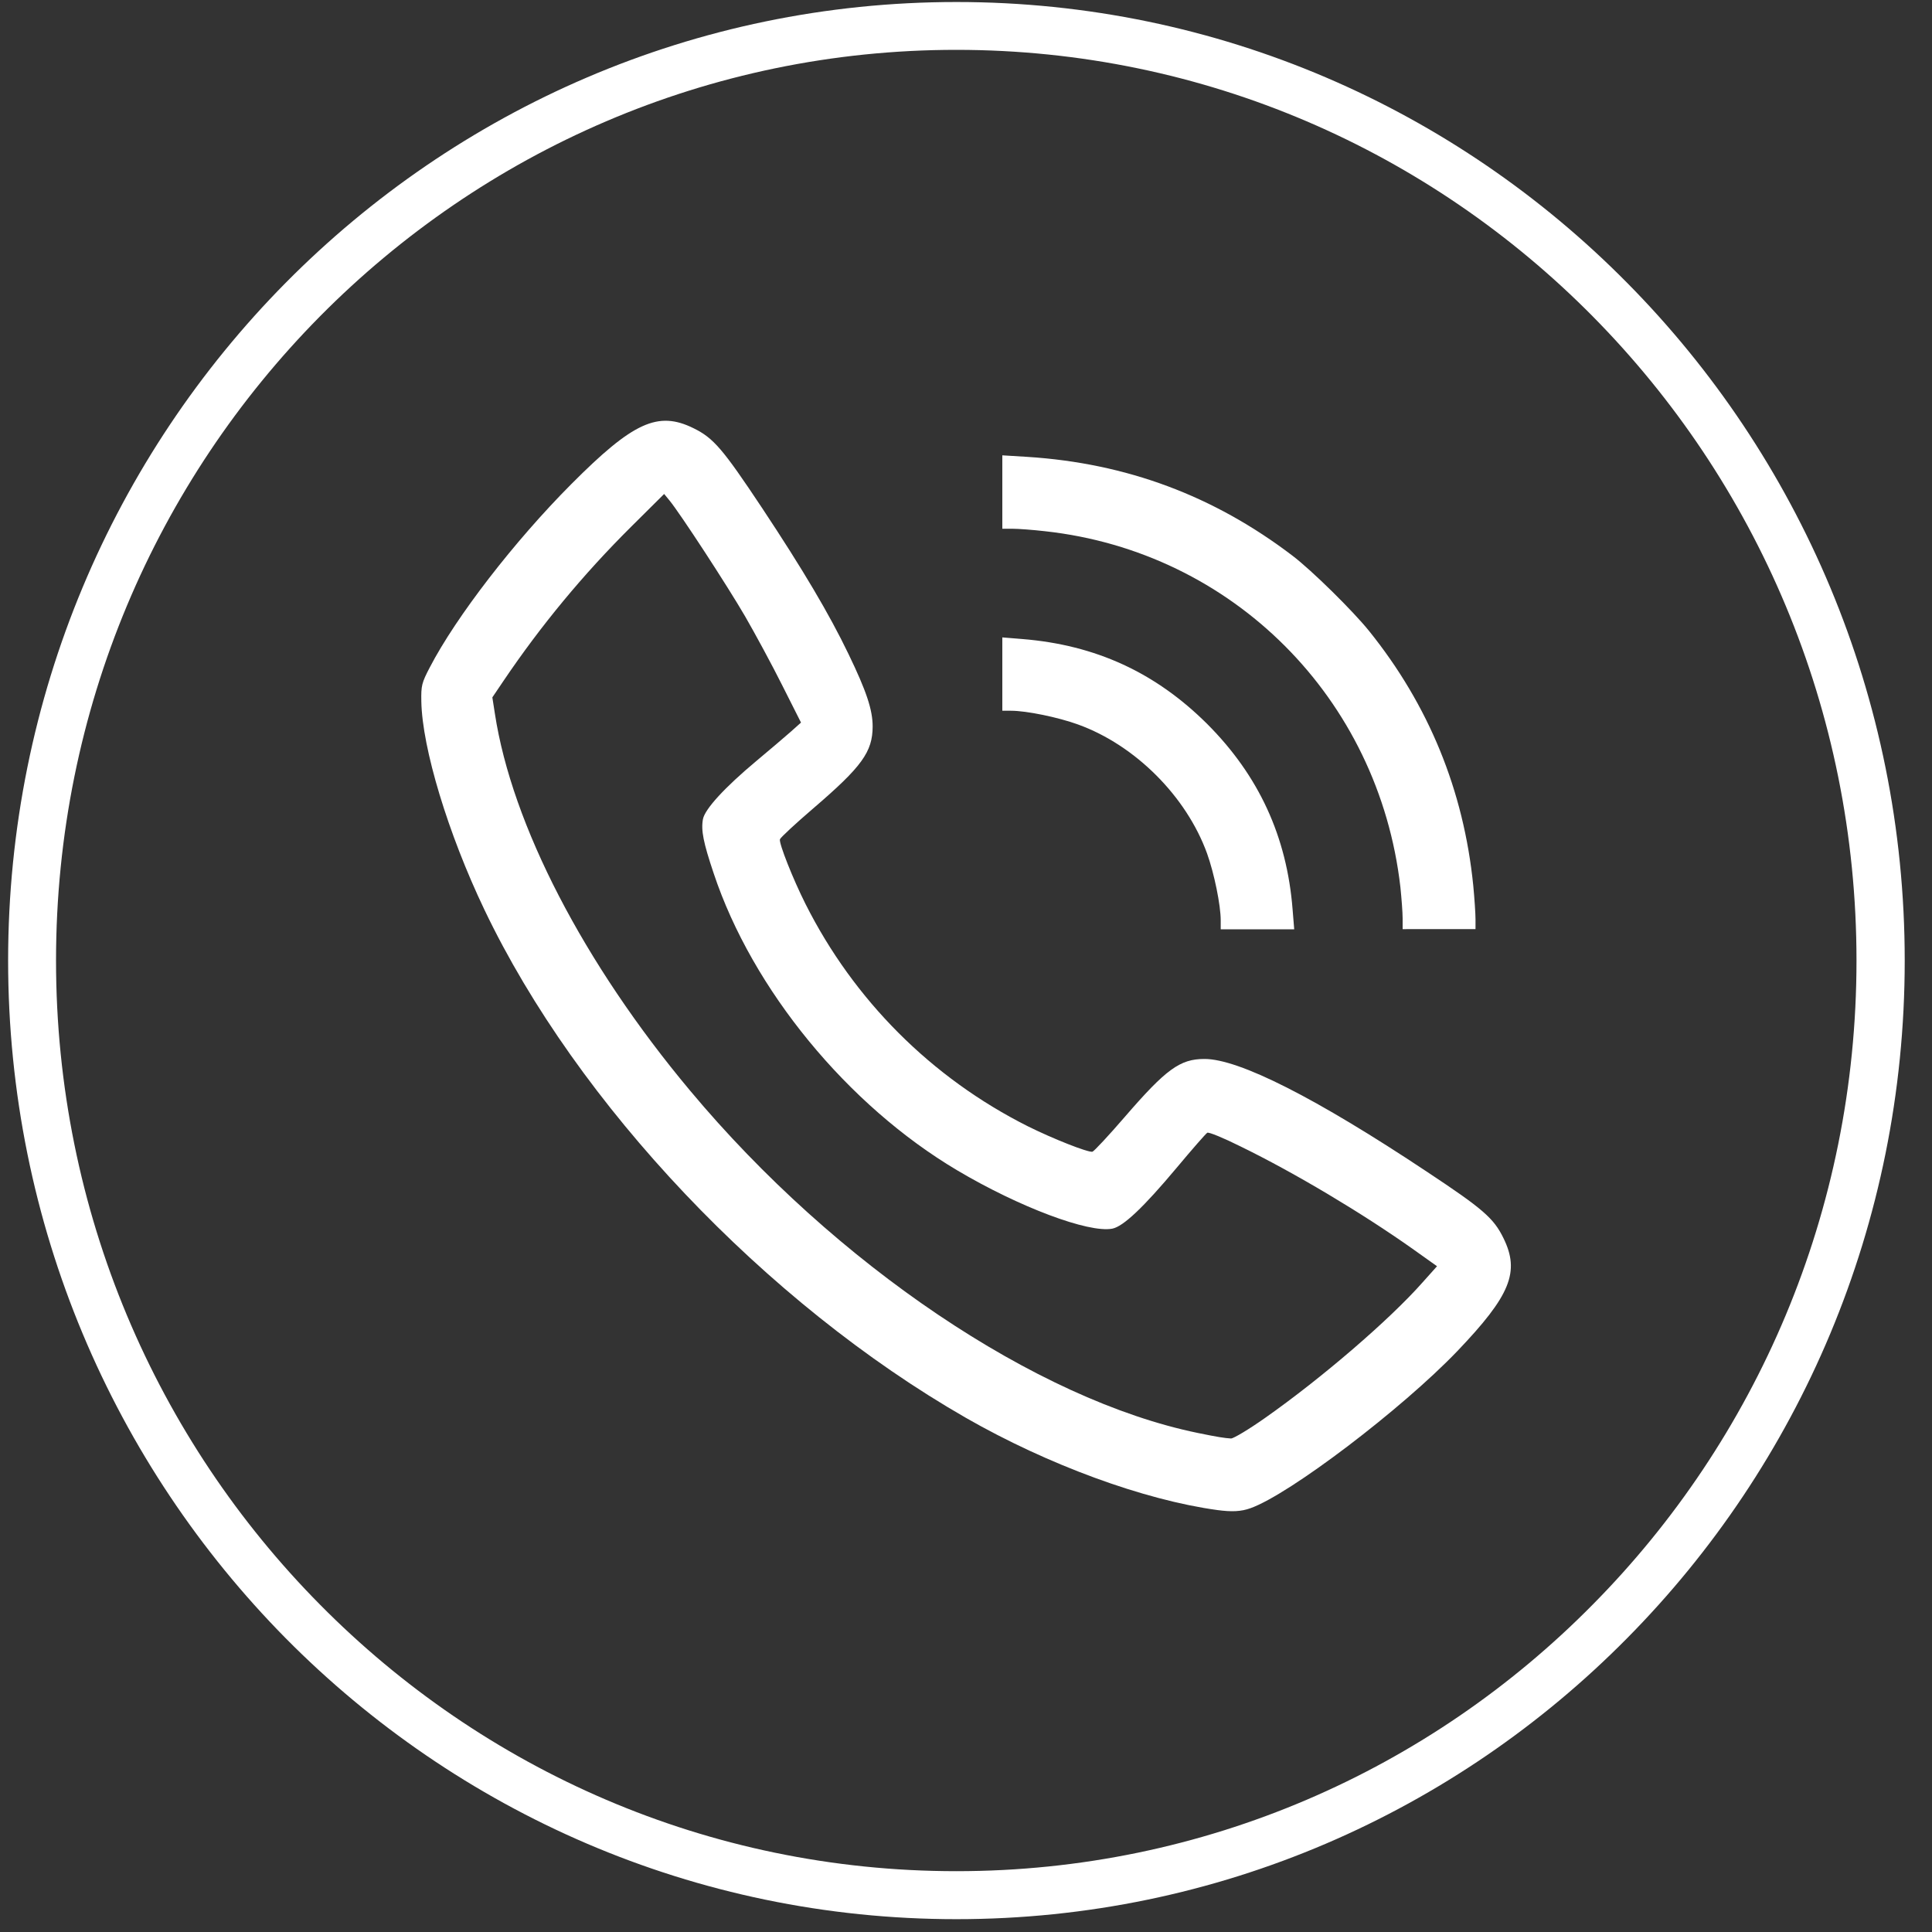
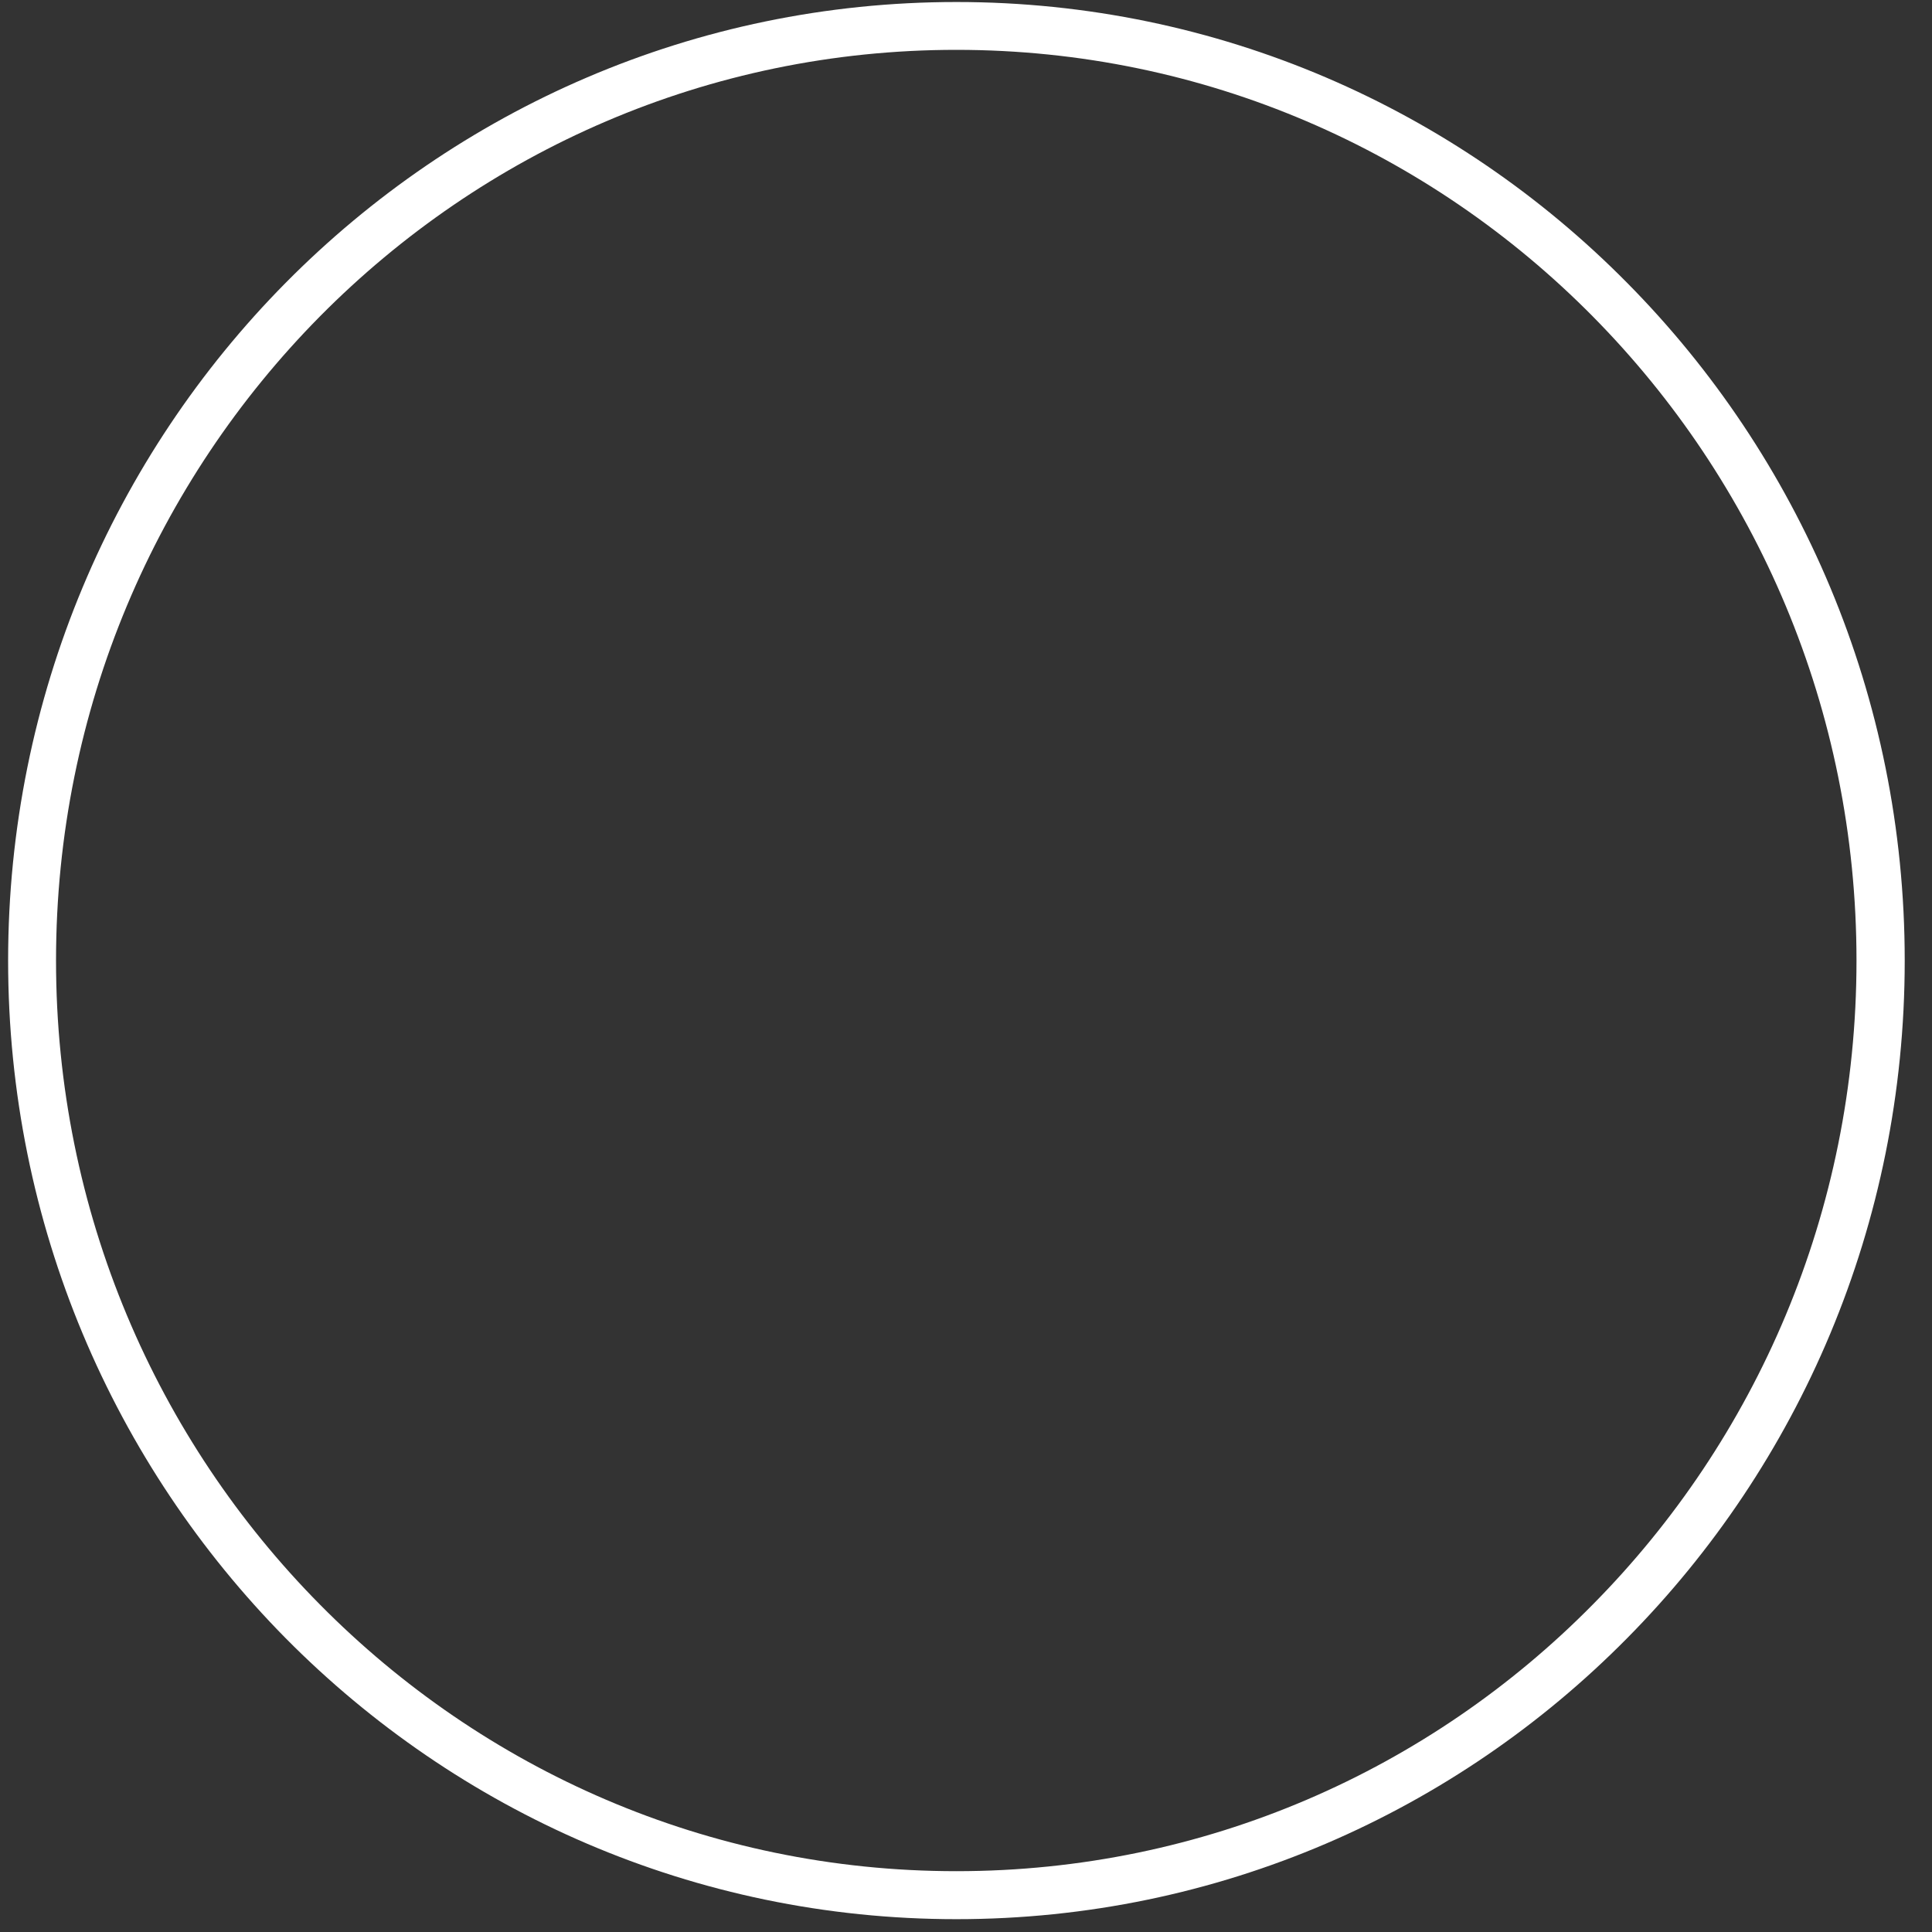
<svg xmlns="http://www.w3.org/2000/svg" version="1.1" id="Layer_1" x="0px" y="0px" width="25px" height="25px" viewBox="0 0 25 25" enable-background="new 0 0 25 25" xml:space="preserve">
  <rect x="0" y="0" width="25" height="25" fill="#333333" stroke="none" />
  <g>
-     <path fill="#FFFFFF" d="M15.752,19.54c-0.95-0.13-2.19-0.584-3.253-1.193c-2.593-1.488-5.03-4.059-6.231-6.576   C5.797,10.785,5.463,9.68,5.452,9.077C5.448,8.871,5.457,8.836,5.562,8.635C5.902,7.98,6.657,7.003,7.391,6.266   c0.801-0.805,1.123-0.952,1.583-0.725c0.259,0.127,0.377,0.265,0.887,1.032c0.526,0.793,0.871,1.375,1.118,1.889   c0.234,0.484,0.313,0.724,0.313,0.939c-0.001,0.328-0.14,0.52-0.761,1.053c-0.237,0.203-0.434,0.386-0.439,0.407   c-0.013,0.054,0.168,0.512,0.331,0.836c0.626,1.245,1.63,2.25,2.875,2.876c0.325,0.162,0.783,0.343,0.838,0.33   c0.02-0.005,0.209-0.207,0.421-0.453c0.529-0.612,0.711-0.747,1.026-0.747c0.445-0.003,1.445,0.504,2.884,1.461   c0.723,0.479,0.861,0.599,0.987,0.856c0.216,0.438,0.092,0.743-0.597,1.464c-0.719,0.75-2.172,1.854-2.676,2.032   C16.059,19.56,15.94,19.565,15.752,19.54z M16.37,18.348c0.729-0.512,1.612-1.271,2.039-1.755l0.186-0.208l-0.316-0.225   c-0.653-0.462-1.525-0.983-2.224-1.324c-0.22-0.11-0.414-0.19-0.433-0.178c-0.018,0.01-0.197,0.215-0.396,0.453   c-0.432,0.516-0.692,0.761-0.834,0.788c-0.307,0.058-1.205-0.28-2.004-0.754c-1.422-0.843-2.653-2.343-3.153-3.844   c-0.135-0.402-0.165-0.557-0.139-0.701c0.025-0.131,0.281-0.41,0.69-0.752c0.173-0.145,0.374-0.315,0.447-0.38l0.132-0.118   L10.123,8.87C9.99,8.604,9.773,8.203,9.642,7.976C9.407,7.572,8.803,6.647,8.664,6.477l-0.07-0.085L8.168,6.815   c-0.625,0.621-1.169,1.28-1.651,1.993L6.371,9.024l0.033,0.212c0.22,1.436,1.152,3.235,2.526,4.877   c1.879,2.249,4.48,4.001,6.572,4.43c0.253,0.052,0.343,0.066,0.427,0.071C15.961,18.615,16.16,18.496,16.37,18.348z M15.796,11.91   c0-0.197-0.084-0.608-0.177-0.867c-0.268-0.739-0.93-1.401-1.669-1.668c-0.258-0.094-0.669-0.178-0.866-0.178H12.97V8.723V8.248   l0.258,0.021c0.952,0.077,1.727,0.435,2.396,1.102c0.664,0.666,1.028,1.453,1.102,2.396l0.021,0.258h-0.476h-0.475V11.91z    M18.15,11.884c0-0.077-0.014-0.259-0.029-0.405c-0.28-2.444-2.17-4.339-4.599-4.605c-0.157-0.018-0.346-0.032-0.419-0.032H12.97   V6.367V5.892l0.325,0.02c1.281,0.082,2.41,0.502,3.43,1.279c0.249,0.189,0.782,0.714,0.991,0.974   c0.771,0.958,1.224,2.062,1.348,3.295c0.016,0.167,0.029,0.363,0.029,0.434v0.129h-0.47H18.15V11.884z" />
    <path fill="#FFFFFF" d="M24.336,12.43h-0.313c0,3.255-1.303,6.201-3.413,8.333c-2.106,2.135-5.018,3.45-8.235,3.45   c-3.215,0-6.125-1.315-8.235-3.45c-2.11-2.132-3.415-5.078-3.415-8.333c0-3.258,1.305-6.202,3.415-8.336   c2.11-2.132,5.02-3.449,8.235-3.449c3.217,0,6.128,1.317,8.235,3.449c2.11,2.134,3.413,5.078,3.413,8.336H24.336h0.311   c0-3.423-1.37-6.525-3.592-8.77c-2.217-2.245-5.289-3.634-8.679-3.634c-3.389,0-6.459,1.389-8.68,3.634   c-2.219,2.244-3.591,5.346-3.591,8.77c0,3.423,1.373,6.522,3.591,8.768c2.221,2.245,5.291,3.636,8.68,3.636   c3.39,0,6.462-1.391,8.679-3.636c2.222-2.245,3.592-5.345,3.592-8.768H24.336z" />
  </g>
</svg>